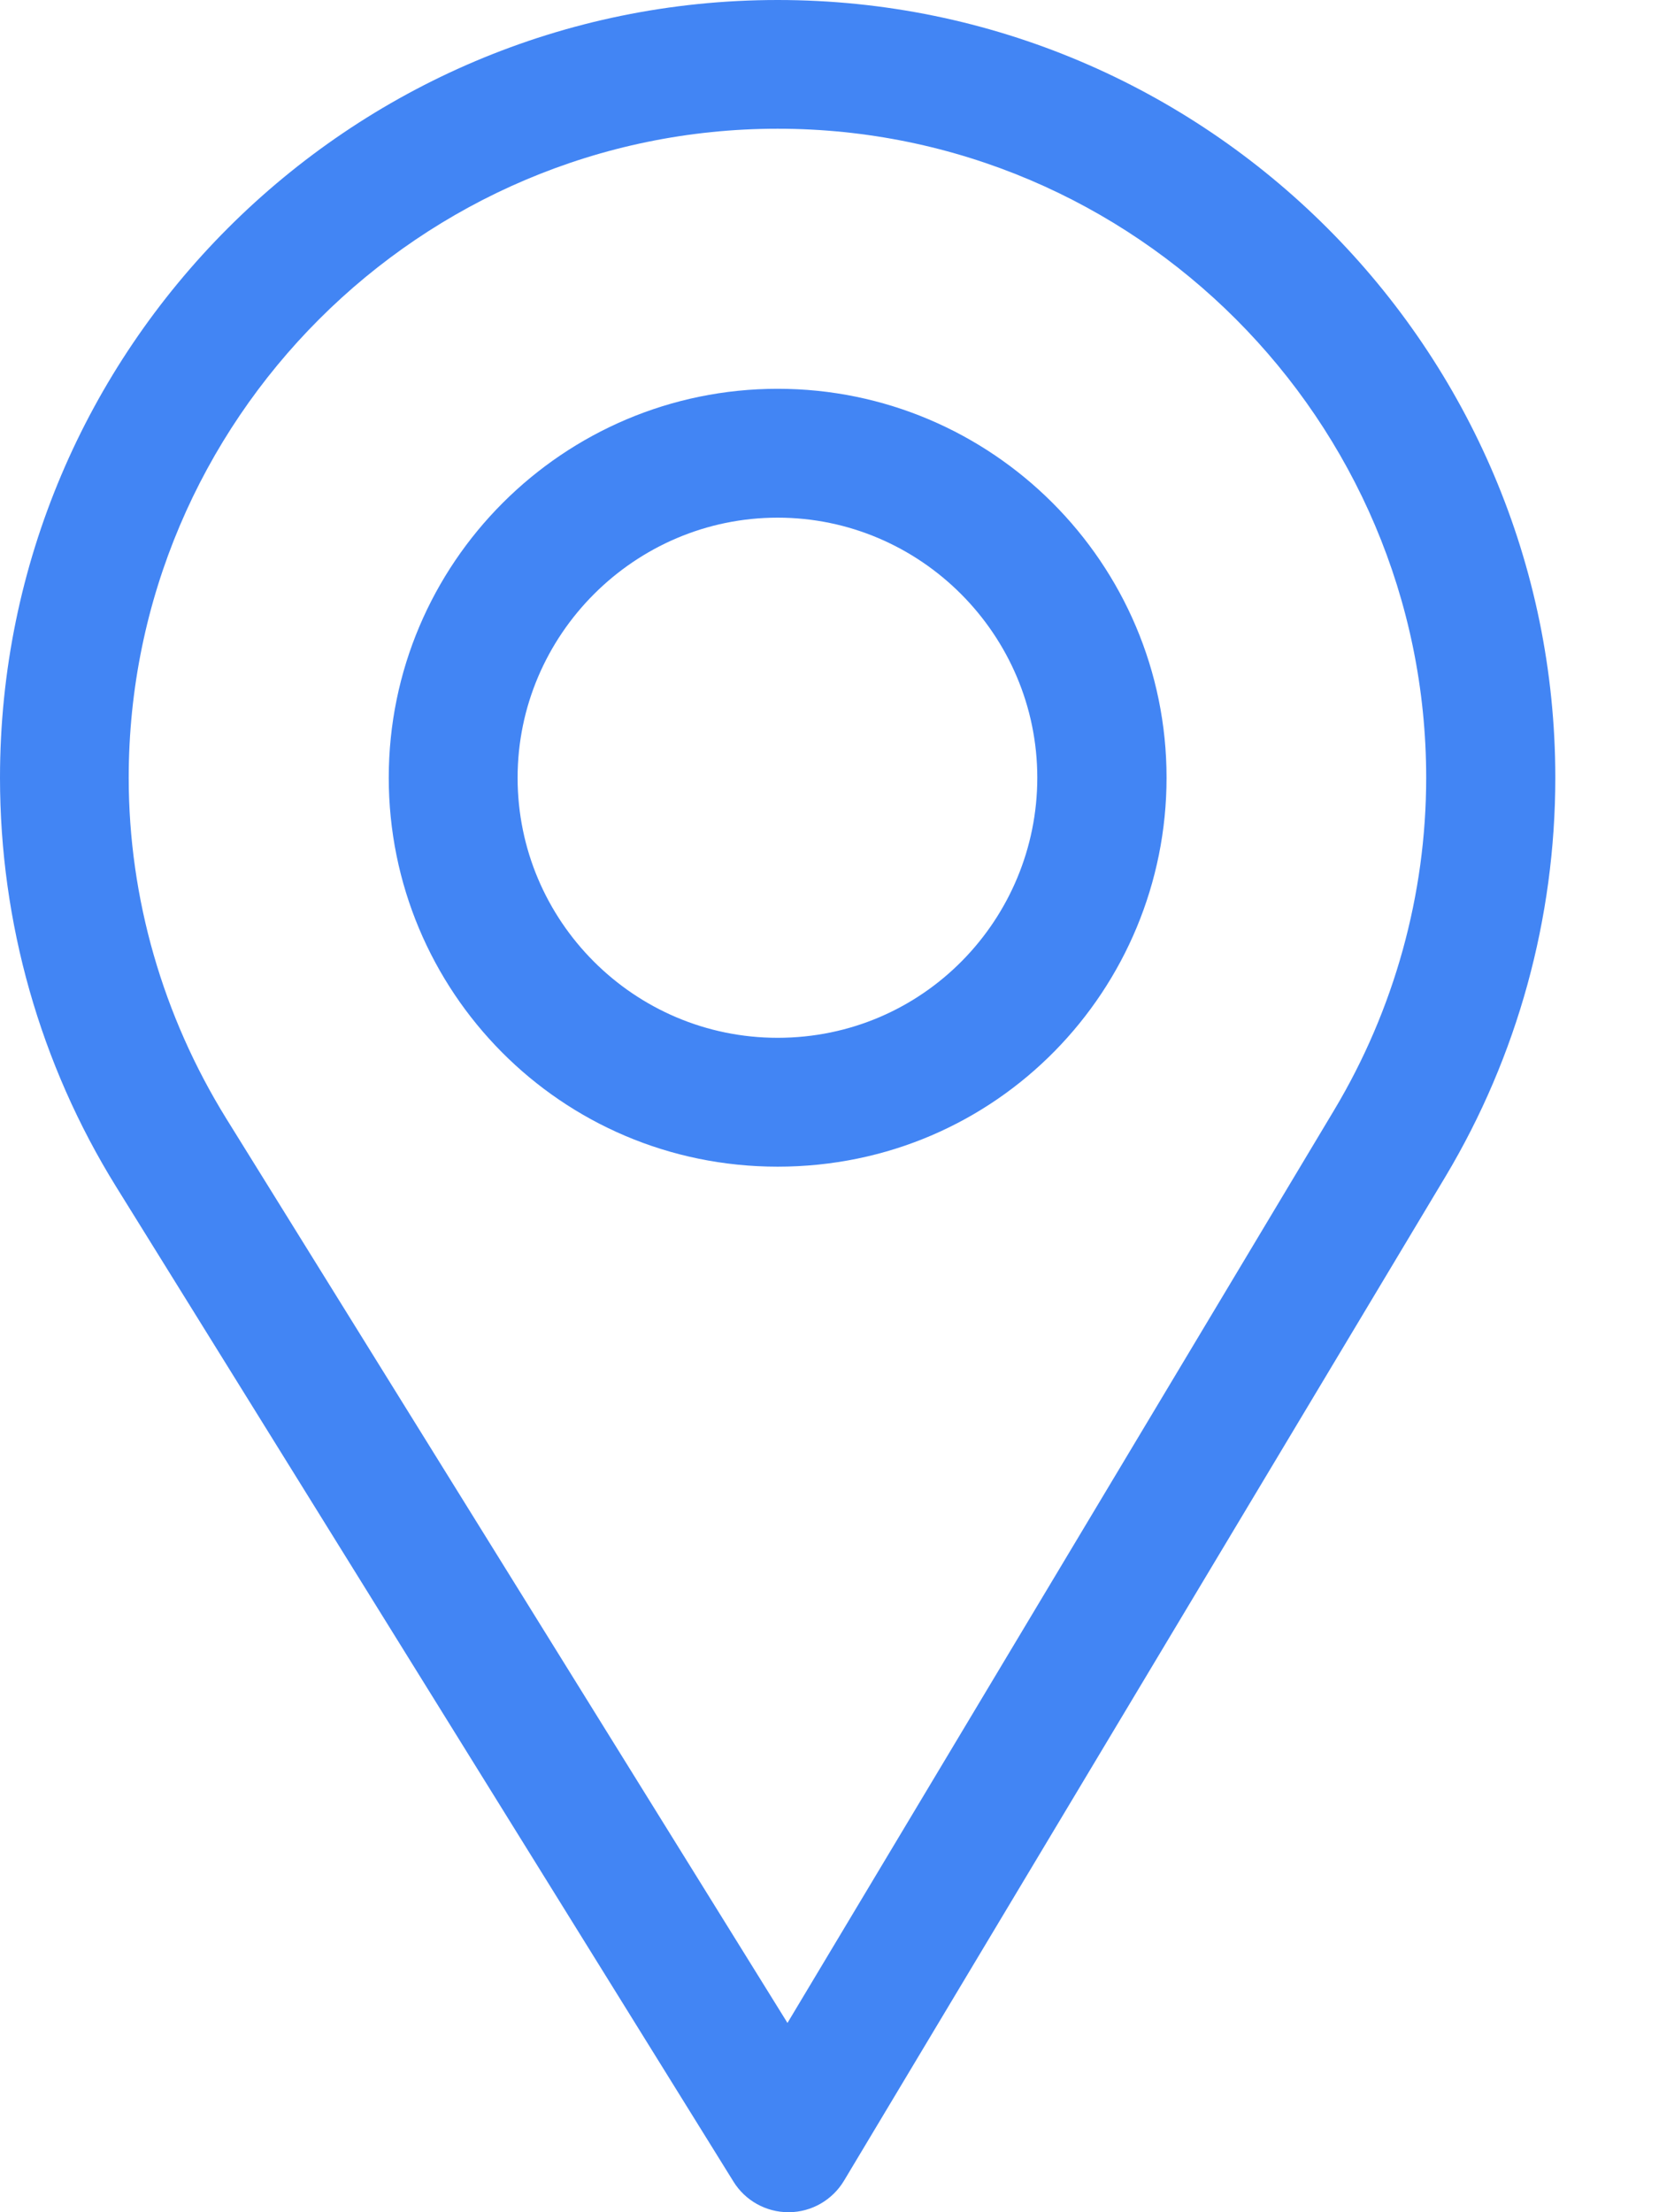
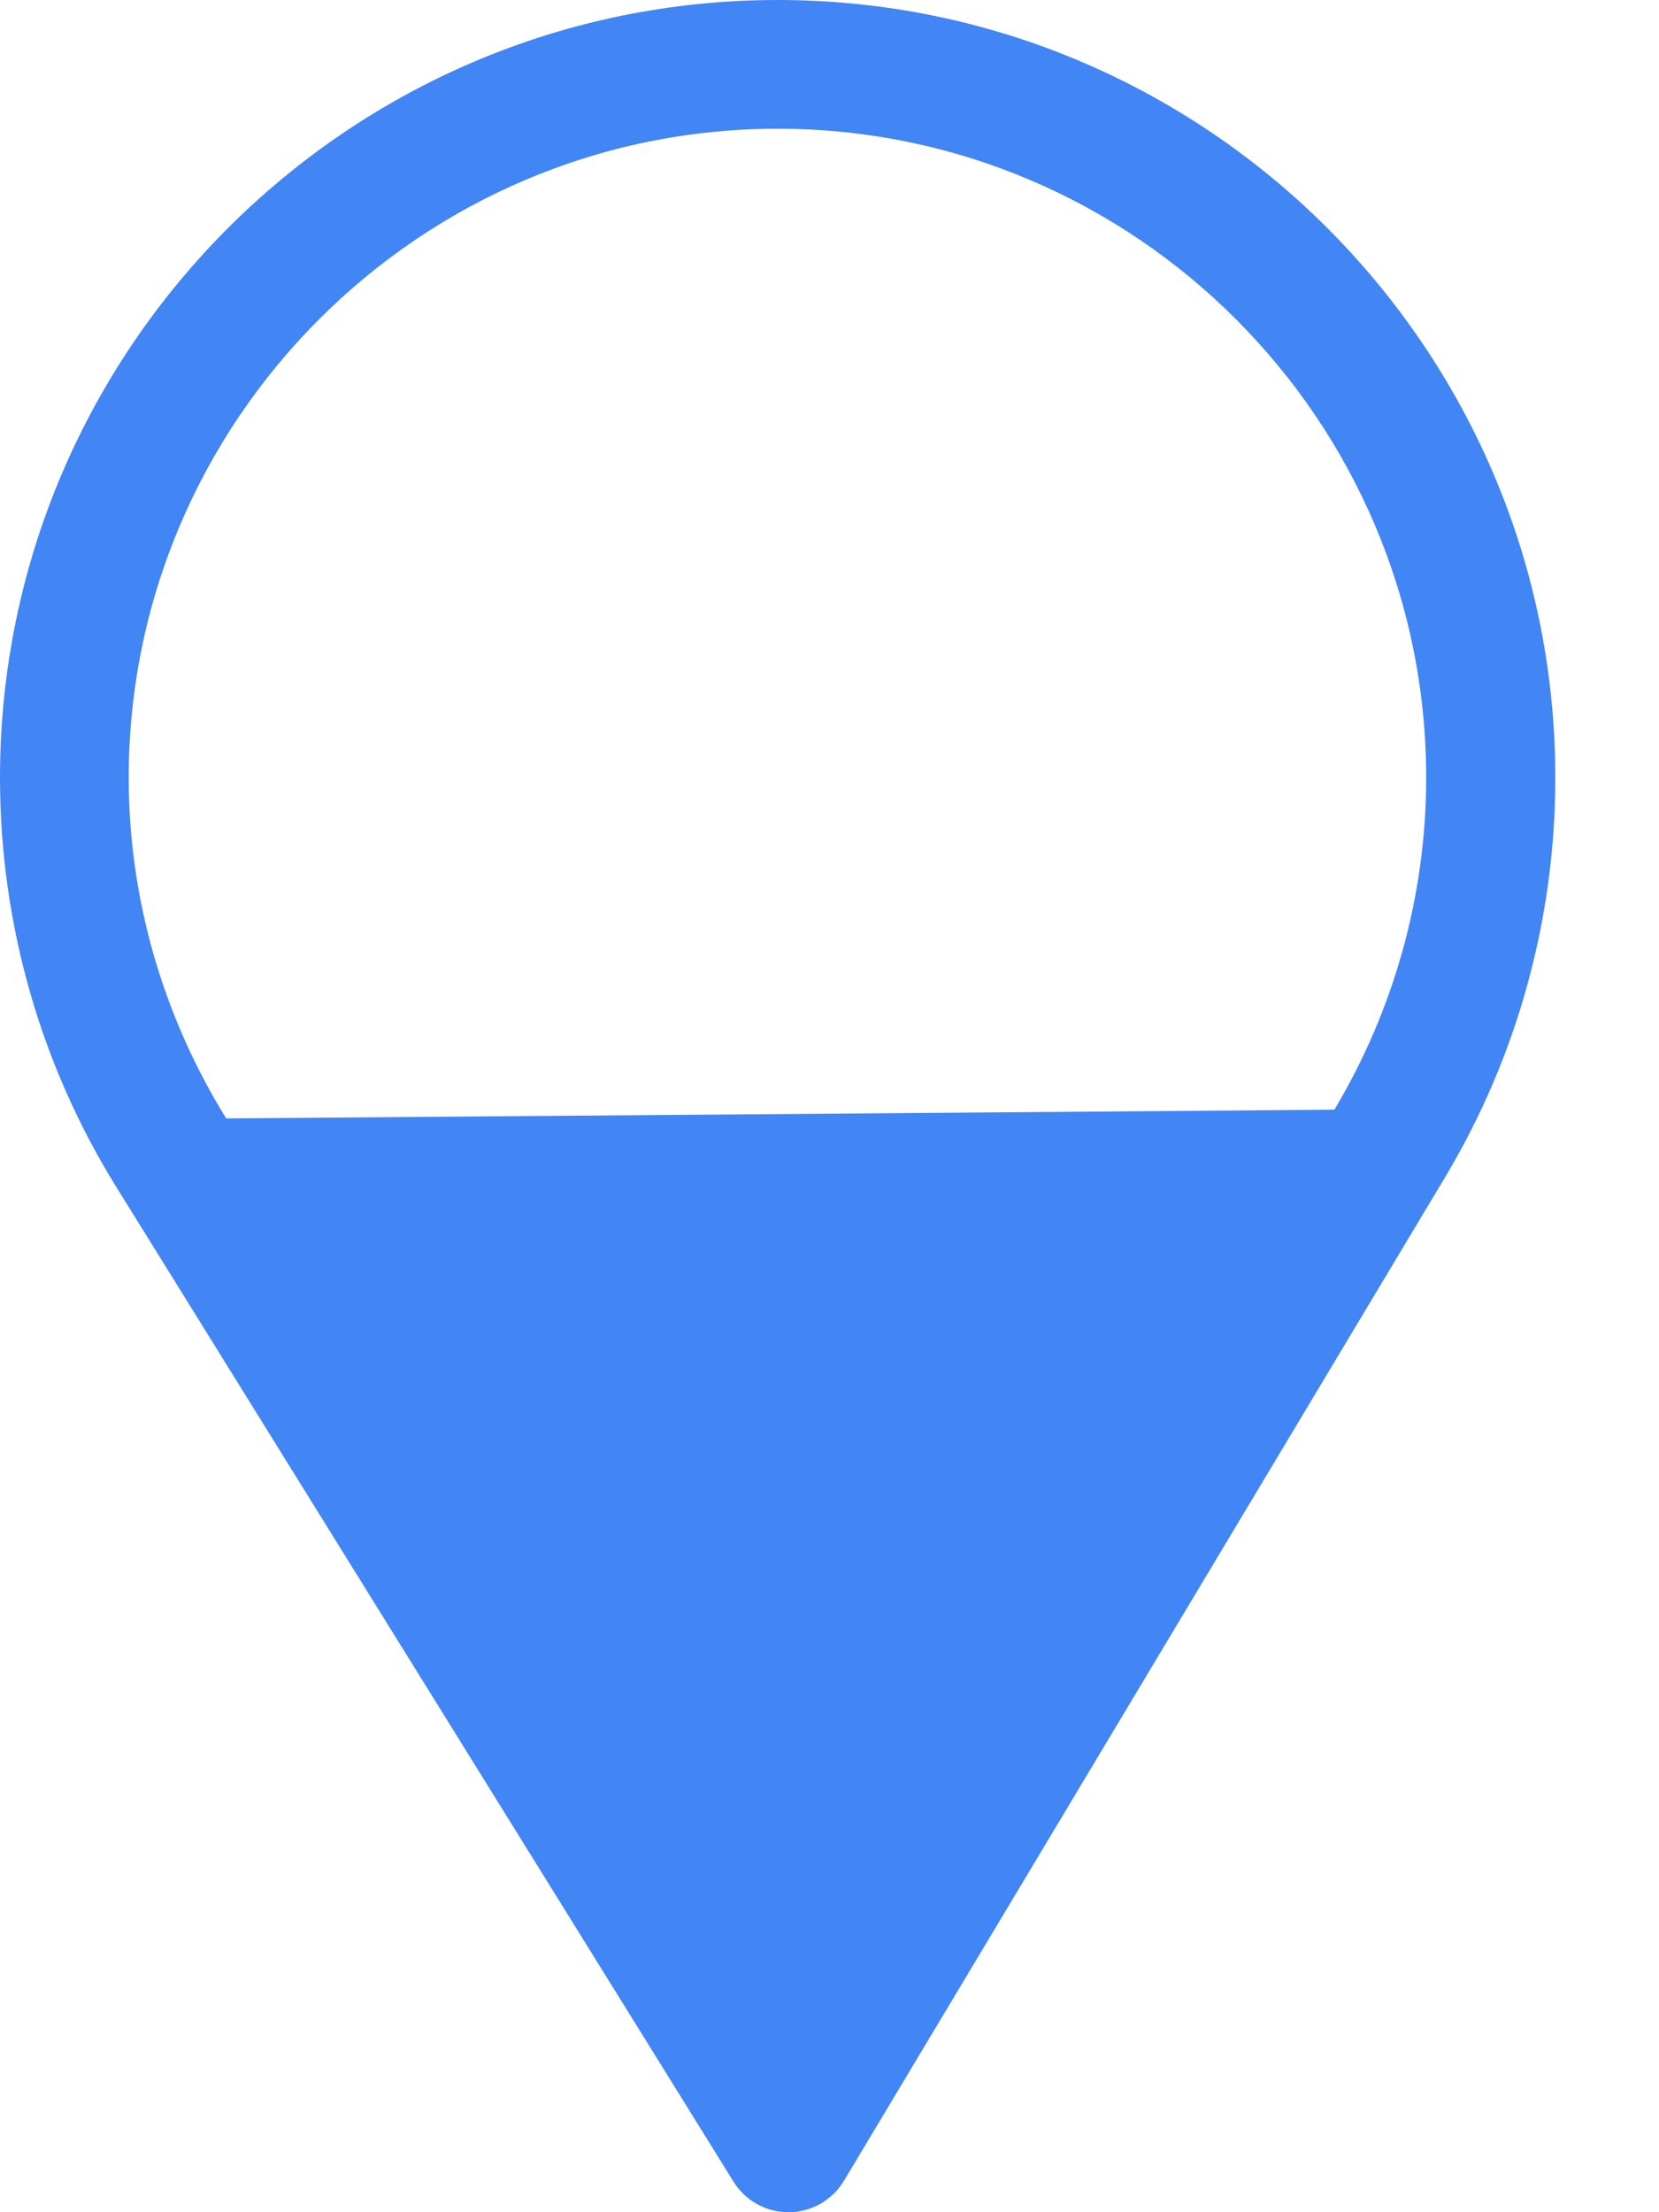
<svg xmlns="http://www.w3.org/2000/svg" width="12" height="16" viewBox="0 0 12 16" fill="none">
-   <path d="M5.625 0C2.523 0 0 2.523 0 5.625C0 6.673 0.29 7.696 0.84 8.583L5.305 15.778C5.39 15.916 5.541 16 5.703 16C5.704 16 5.706 16 5.707 16C5.87 15.999 6.021 15.912 6.105 15.772L10.457 8.507C10.976 7.638 11.25 6.642 11.25 5.625C11.25 2.523 8.727 0 5.625 0ZM9.652 8.026L5.696 14.631L1.636 8.089C1.179 7.35 0.931 6.498 0.931 5.625C0.931 3.04 3.04 0.931 5.625 0.931C8.21 0.931 10.316 3.04 10.316 5.625C10.316 6.473 10.084 7.303 9.652 8.026Z" fill="#4285F4" />
-   <path d="M5.625 2.812C4.074 2.812 2.812 4.074 2.812 5.625C2.812 7.166 4.054 8.438 5.625 8.438C7.216 8.438 8.438 7.149 8.438 5.625C8.438 4.074 7.176 2.812 5.625 2.812ZM5.625 7.506C4.586 7.506 3.744 6.661 3.744 5.625C3.744 4.591 4.591 3.744 5.625 3.744C6.659 3.744 7.503 4.591 7.503 5.625C7.503 6.646 6.681 7.506 5.625 7.506Z" fill="#4285F4" />
+   <path d="M5.625 0C2.523 0 0 2.523 0 5.625C0 6.673 0.29 7.696 0.84 8.583L5.305 15.778C5.39 15.916 5.541 16 5.703 16C5.704 16 5.706 16 5.707 16C5.87 15.999 6.021 15.912 6.105 15.772L10.457 8.507C10.976 7.638 11.25 6.642 11.25 5.625C11.25 2.523 8.727 0 5.625 0ZM9.652 8.026L1.636 8.089C1.179 7.35 0.931 6.498 0.931 5.625C0.931 3.04 3.04 0.931 5.625 0.931C8.21 0.931 10.316 3.04 10.316 5.625C10.316 6.473 10.084 7.303 9.652 8.026Z" fill="#4285F4" />
</svg>